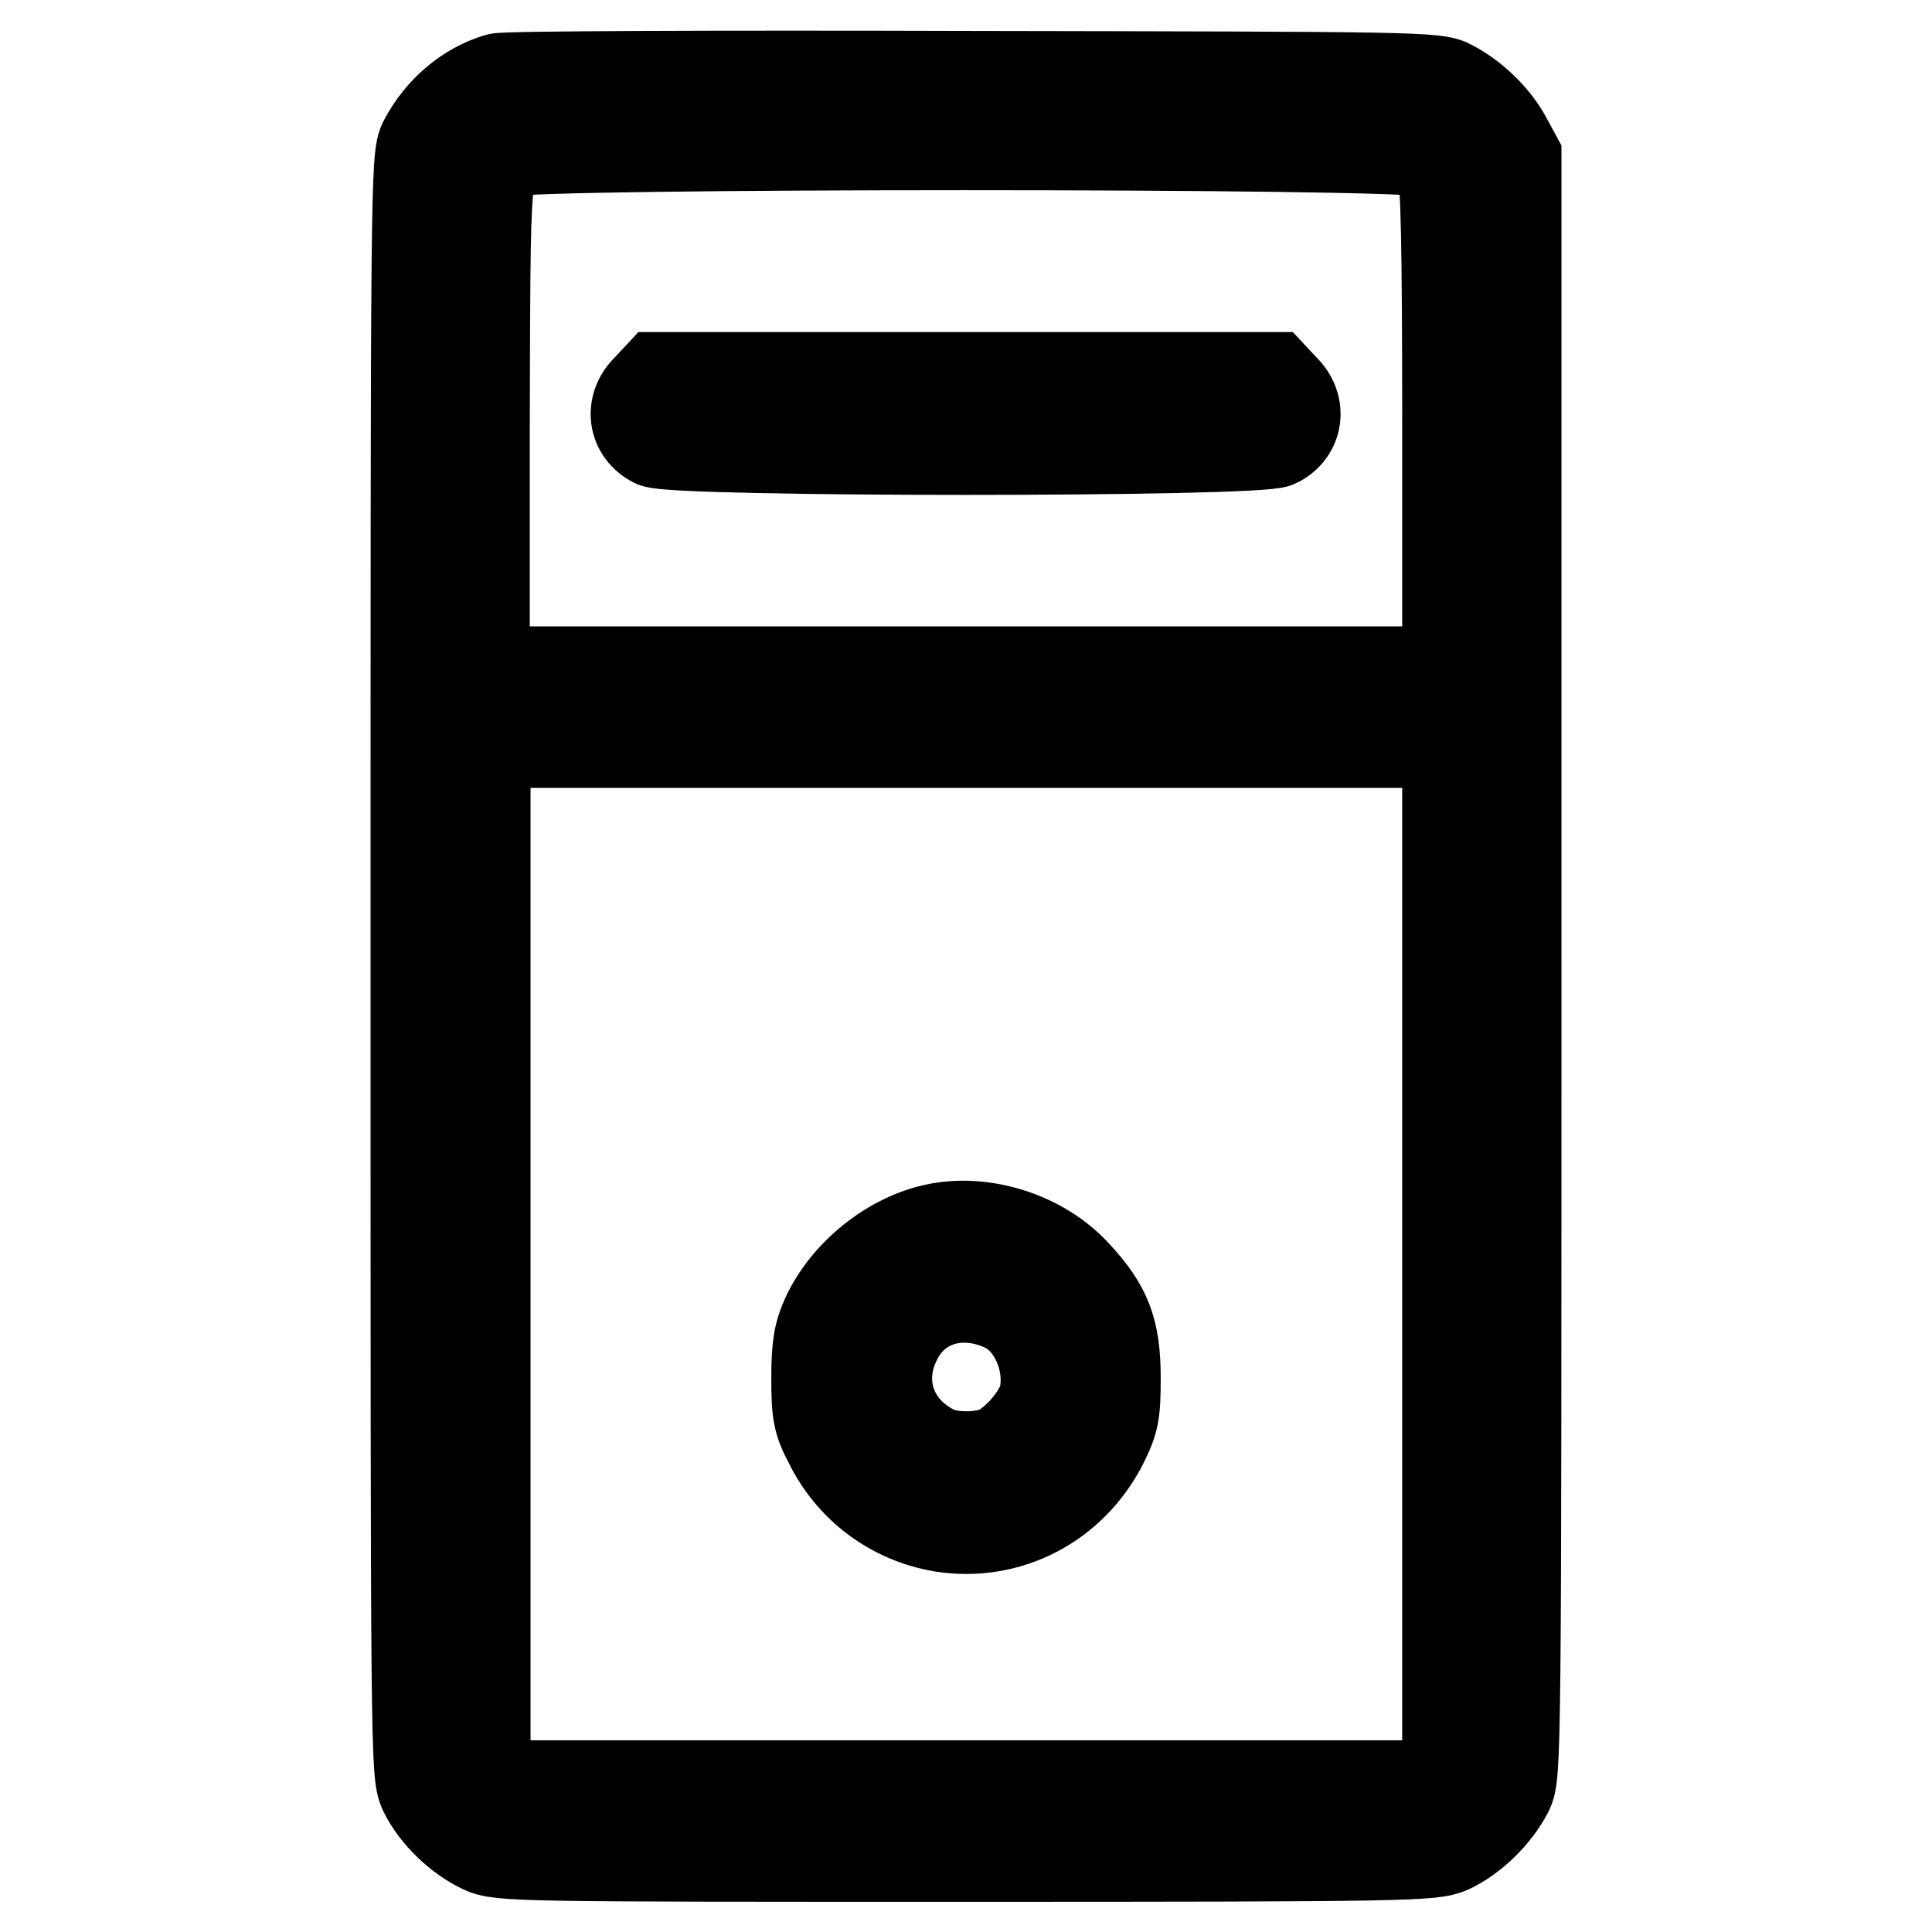
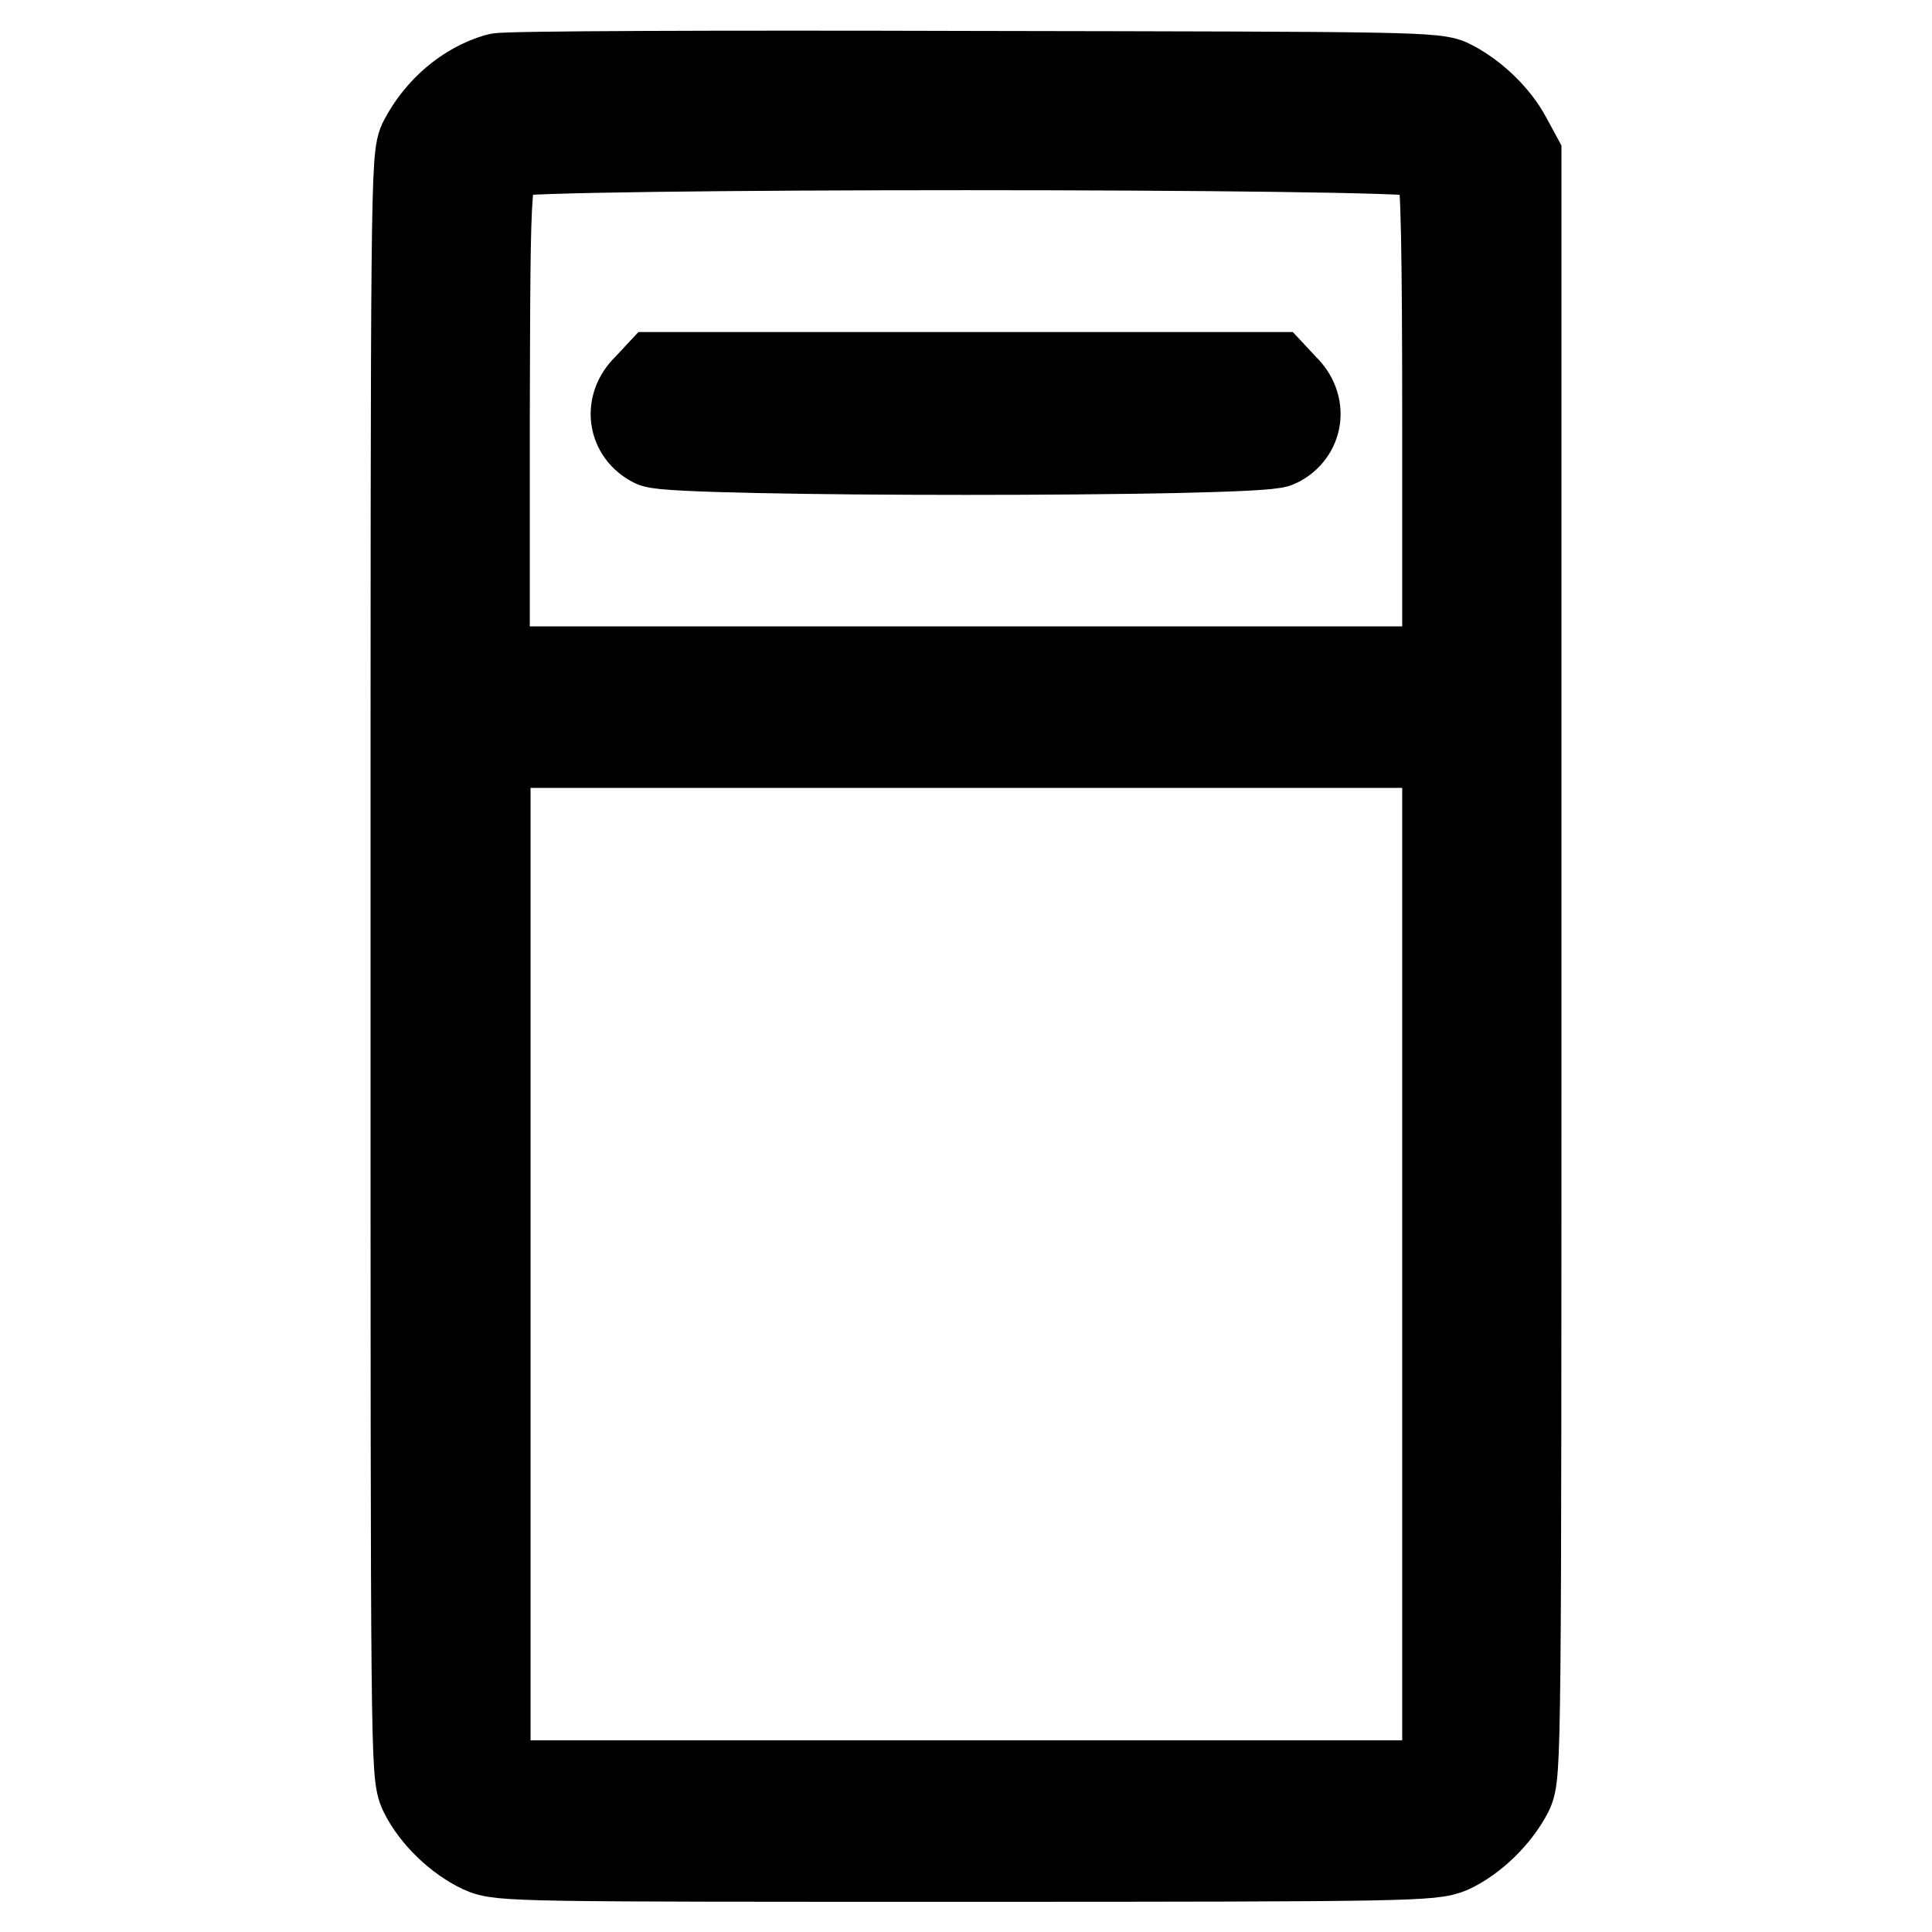
<svg xmlns="http://www.w3.org/2000/svg" version="1.1" x="0px" y="0px" viewBox="0 0 256 256" enable-background="new 0 0 256 256" xml:space="preserve">
  <g>
    <g>
      <g>
        <path stroke-width="12" fill-opacity="0" stroke="#000000" d="M66,10.4c-4.1,1.2-7.7,4.3-9.8,8.3c-1.1,2-1.1,5.8-1.1,109.2c0,104.8,0,107.2,1.1,109.5c1.5,3.1,4.7,6.1,7.7,7.5c2.3,1.1,5.2,1.1,64.1,1.1c58.9,0,61.8-0.1,64.1-1.1c3-1.4,6.1-4.4,7.7-7.5c1.1-2.2,1.1-4.7,1.1-109.5V20.8l-1.3-2.4c-1.5-2.8-4.4-5.6-7.3-7.1c-1.9-1.1-4.8-1.1-63.5-1.2C95.1,10,66.8,10.1,66,10.4z M188.8,20.1c0.9,0.5,1.9,1.5,2.3,2.4c0.5,1.1,0.7,10.1,0.7,33.9V89H128H64.2V56.3c0.1-34.9,0-34.5,3-36.2C69.4,18.9,186.4,18.9,188.8,20.1z M191.8,165.8v67.4l-1.7,1.7l-1.7,1.7H128H67.7l-1.7-1.7l-1.7-1.7v-67.4V98.4H128h63.8V165.8z" />
        <path stroke-width="12" fill-opacity="0" stroke="#000000" d="M85.8,51.5c-2.4,2.3-1.9,5.7,0.9,7.1c2.5,1.3,80.1,1.3,82.5,0c2.8-1.4,3.3-4.8,0.9-7.1l-1.4-1.5H128H87.2L85.8,51.5z" />
-         <path stroke-width="12" fill-opacity="0" stroke="#000000" d="M124.1,162.8c-6,1.2-12,6-14.6,11.7c-1,2.2-1.3,3.9-1.3,8.1c0,4.6,0.2,5.8,1.7,8.6c2.9,5.9,8.4,10,14.9,11.1c8.8,1.4,17.2-3,21.3-11c1.5-3,1.7-4,1.7-8.7c0-6.4-1.2-9.4-5.3-13.8C138,163.9,130.4,161.5,124.1,162.8z M133.2,173.2c3.7,1.8,6.1,7,5.2,11.7c-0.5,2.4-3.3,5.8-5.8,7.2c-2.3,1.2-6.8,1.2-9,0c-5.6-2.9-7.6-8.9-4.9-14.4C121.2,172.3,127.3,170.4,133.2,173.2z" />
      </g>
    </g>
  </g>
</svg>